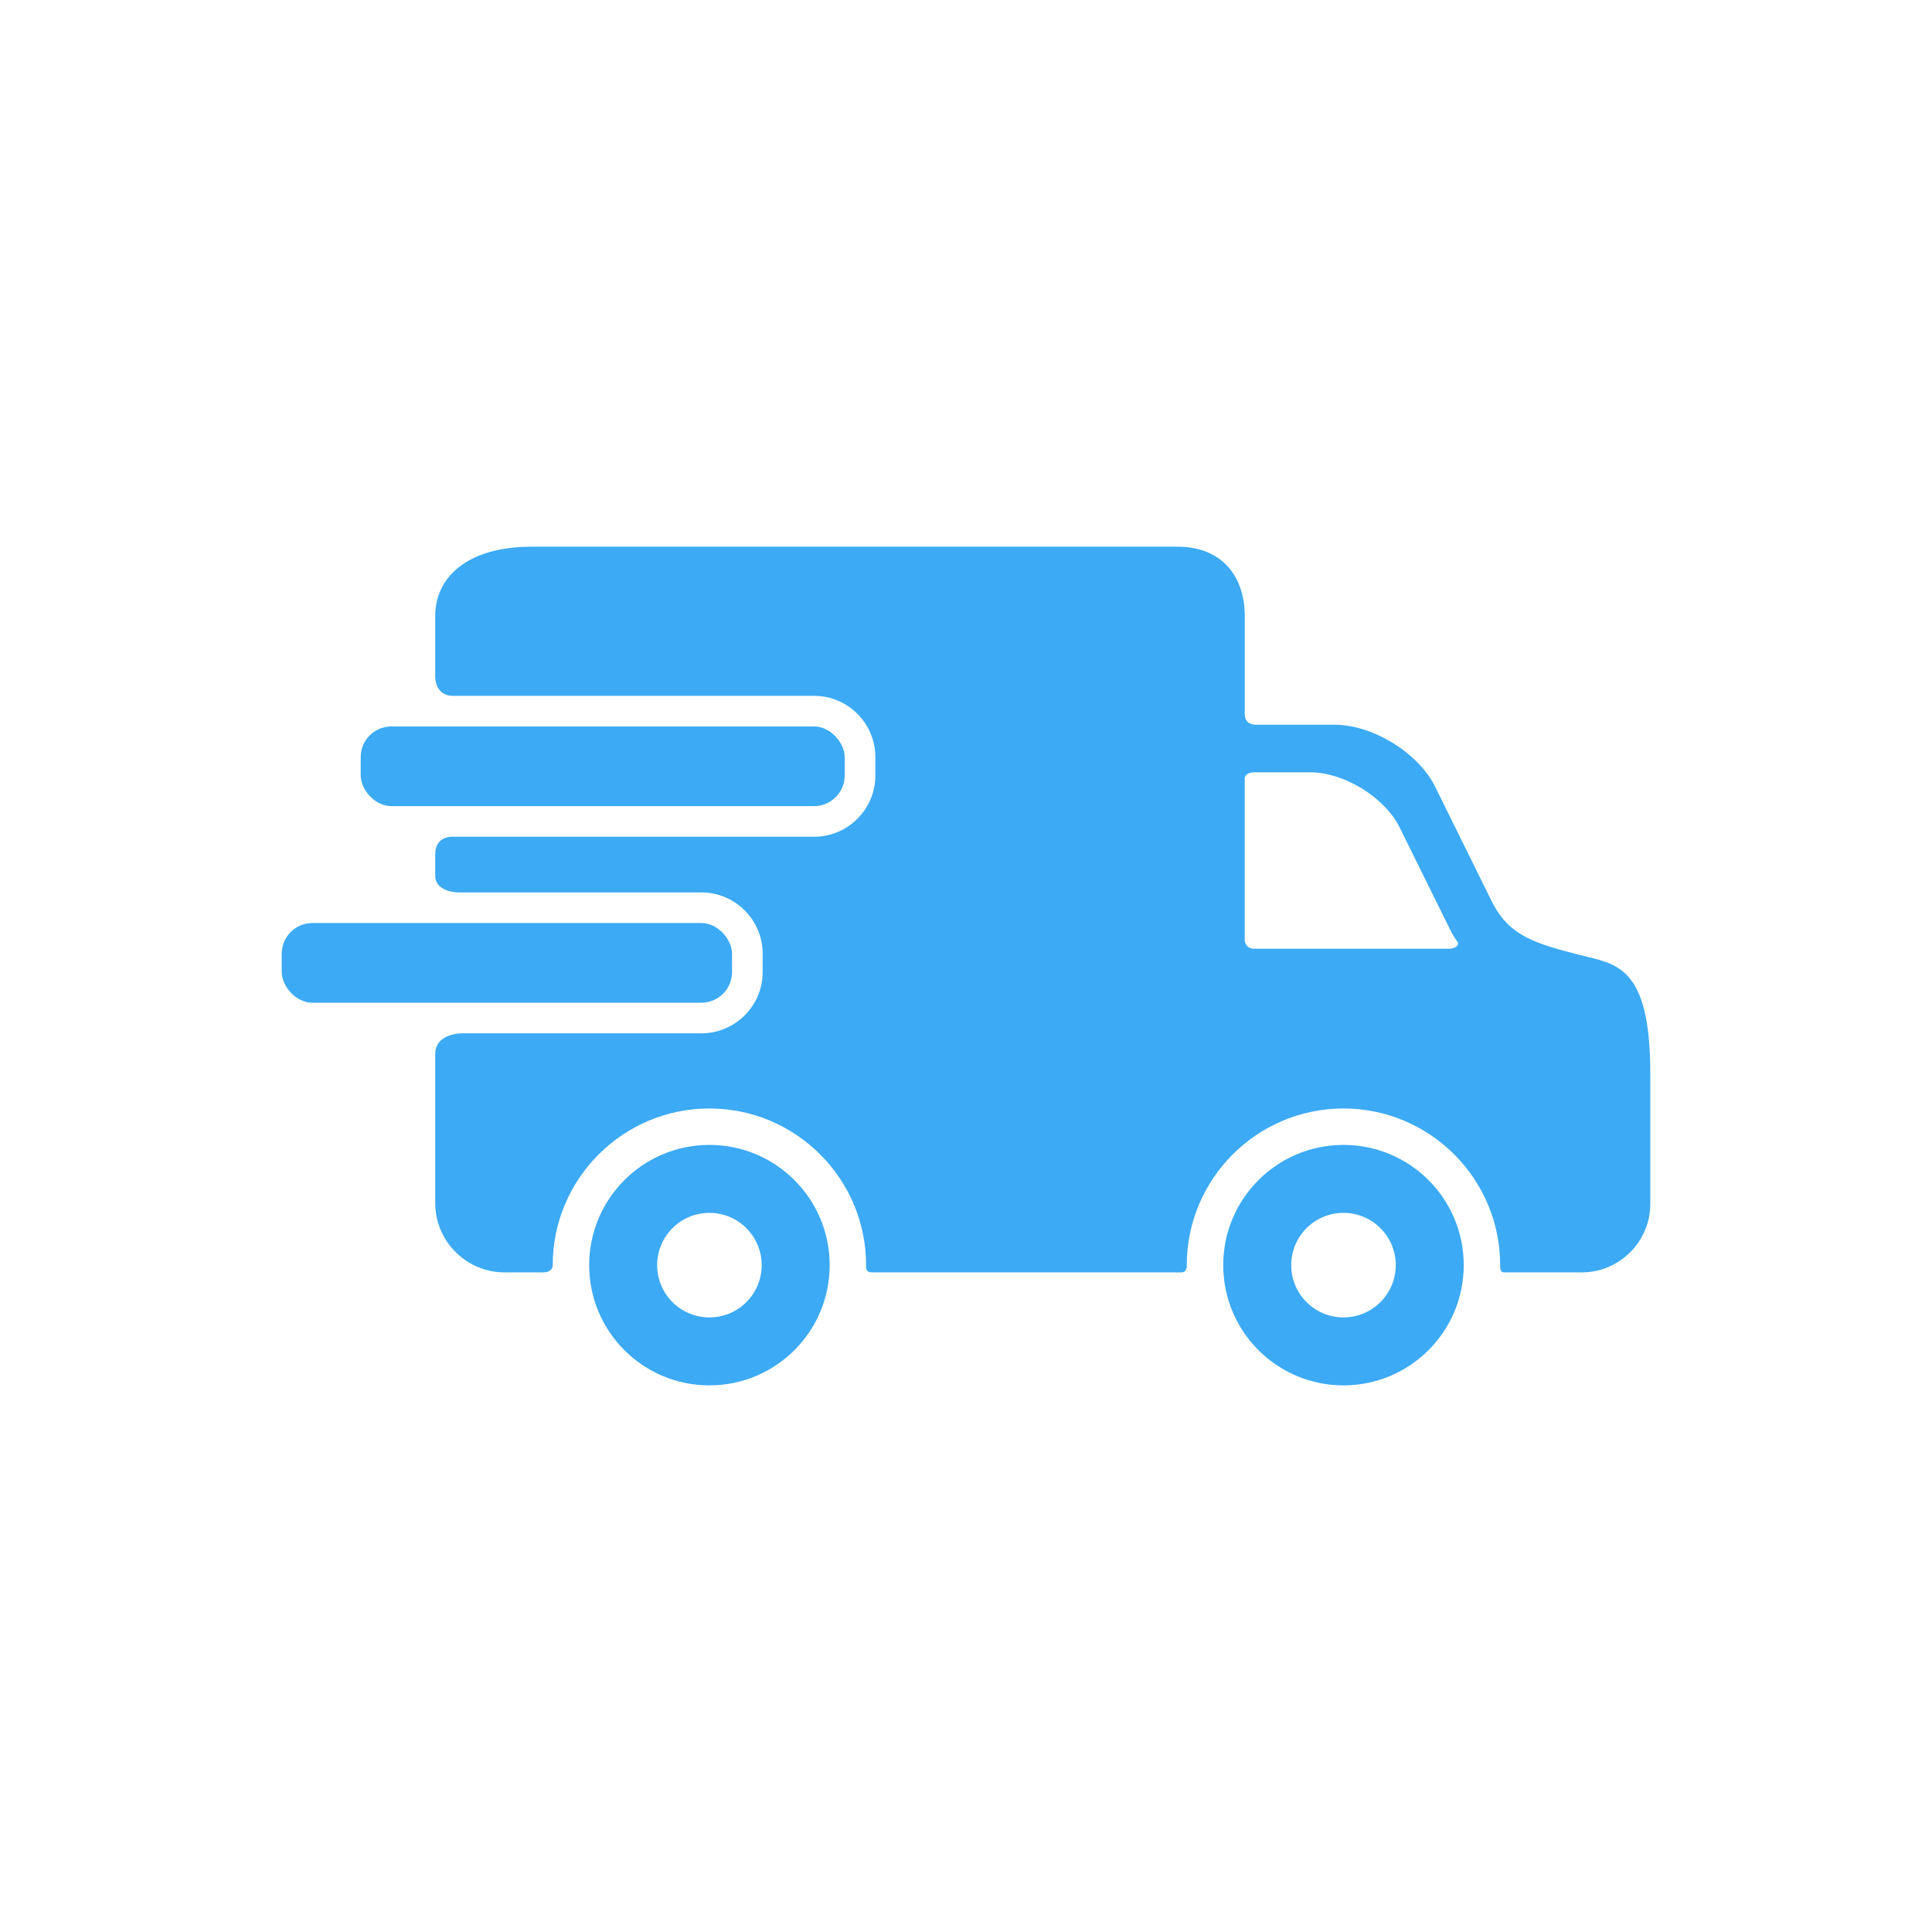
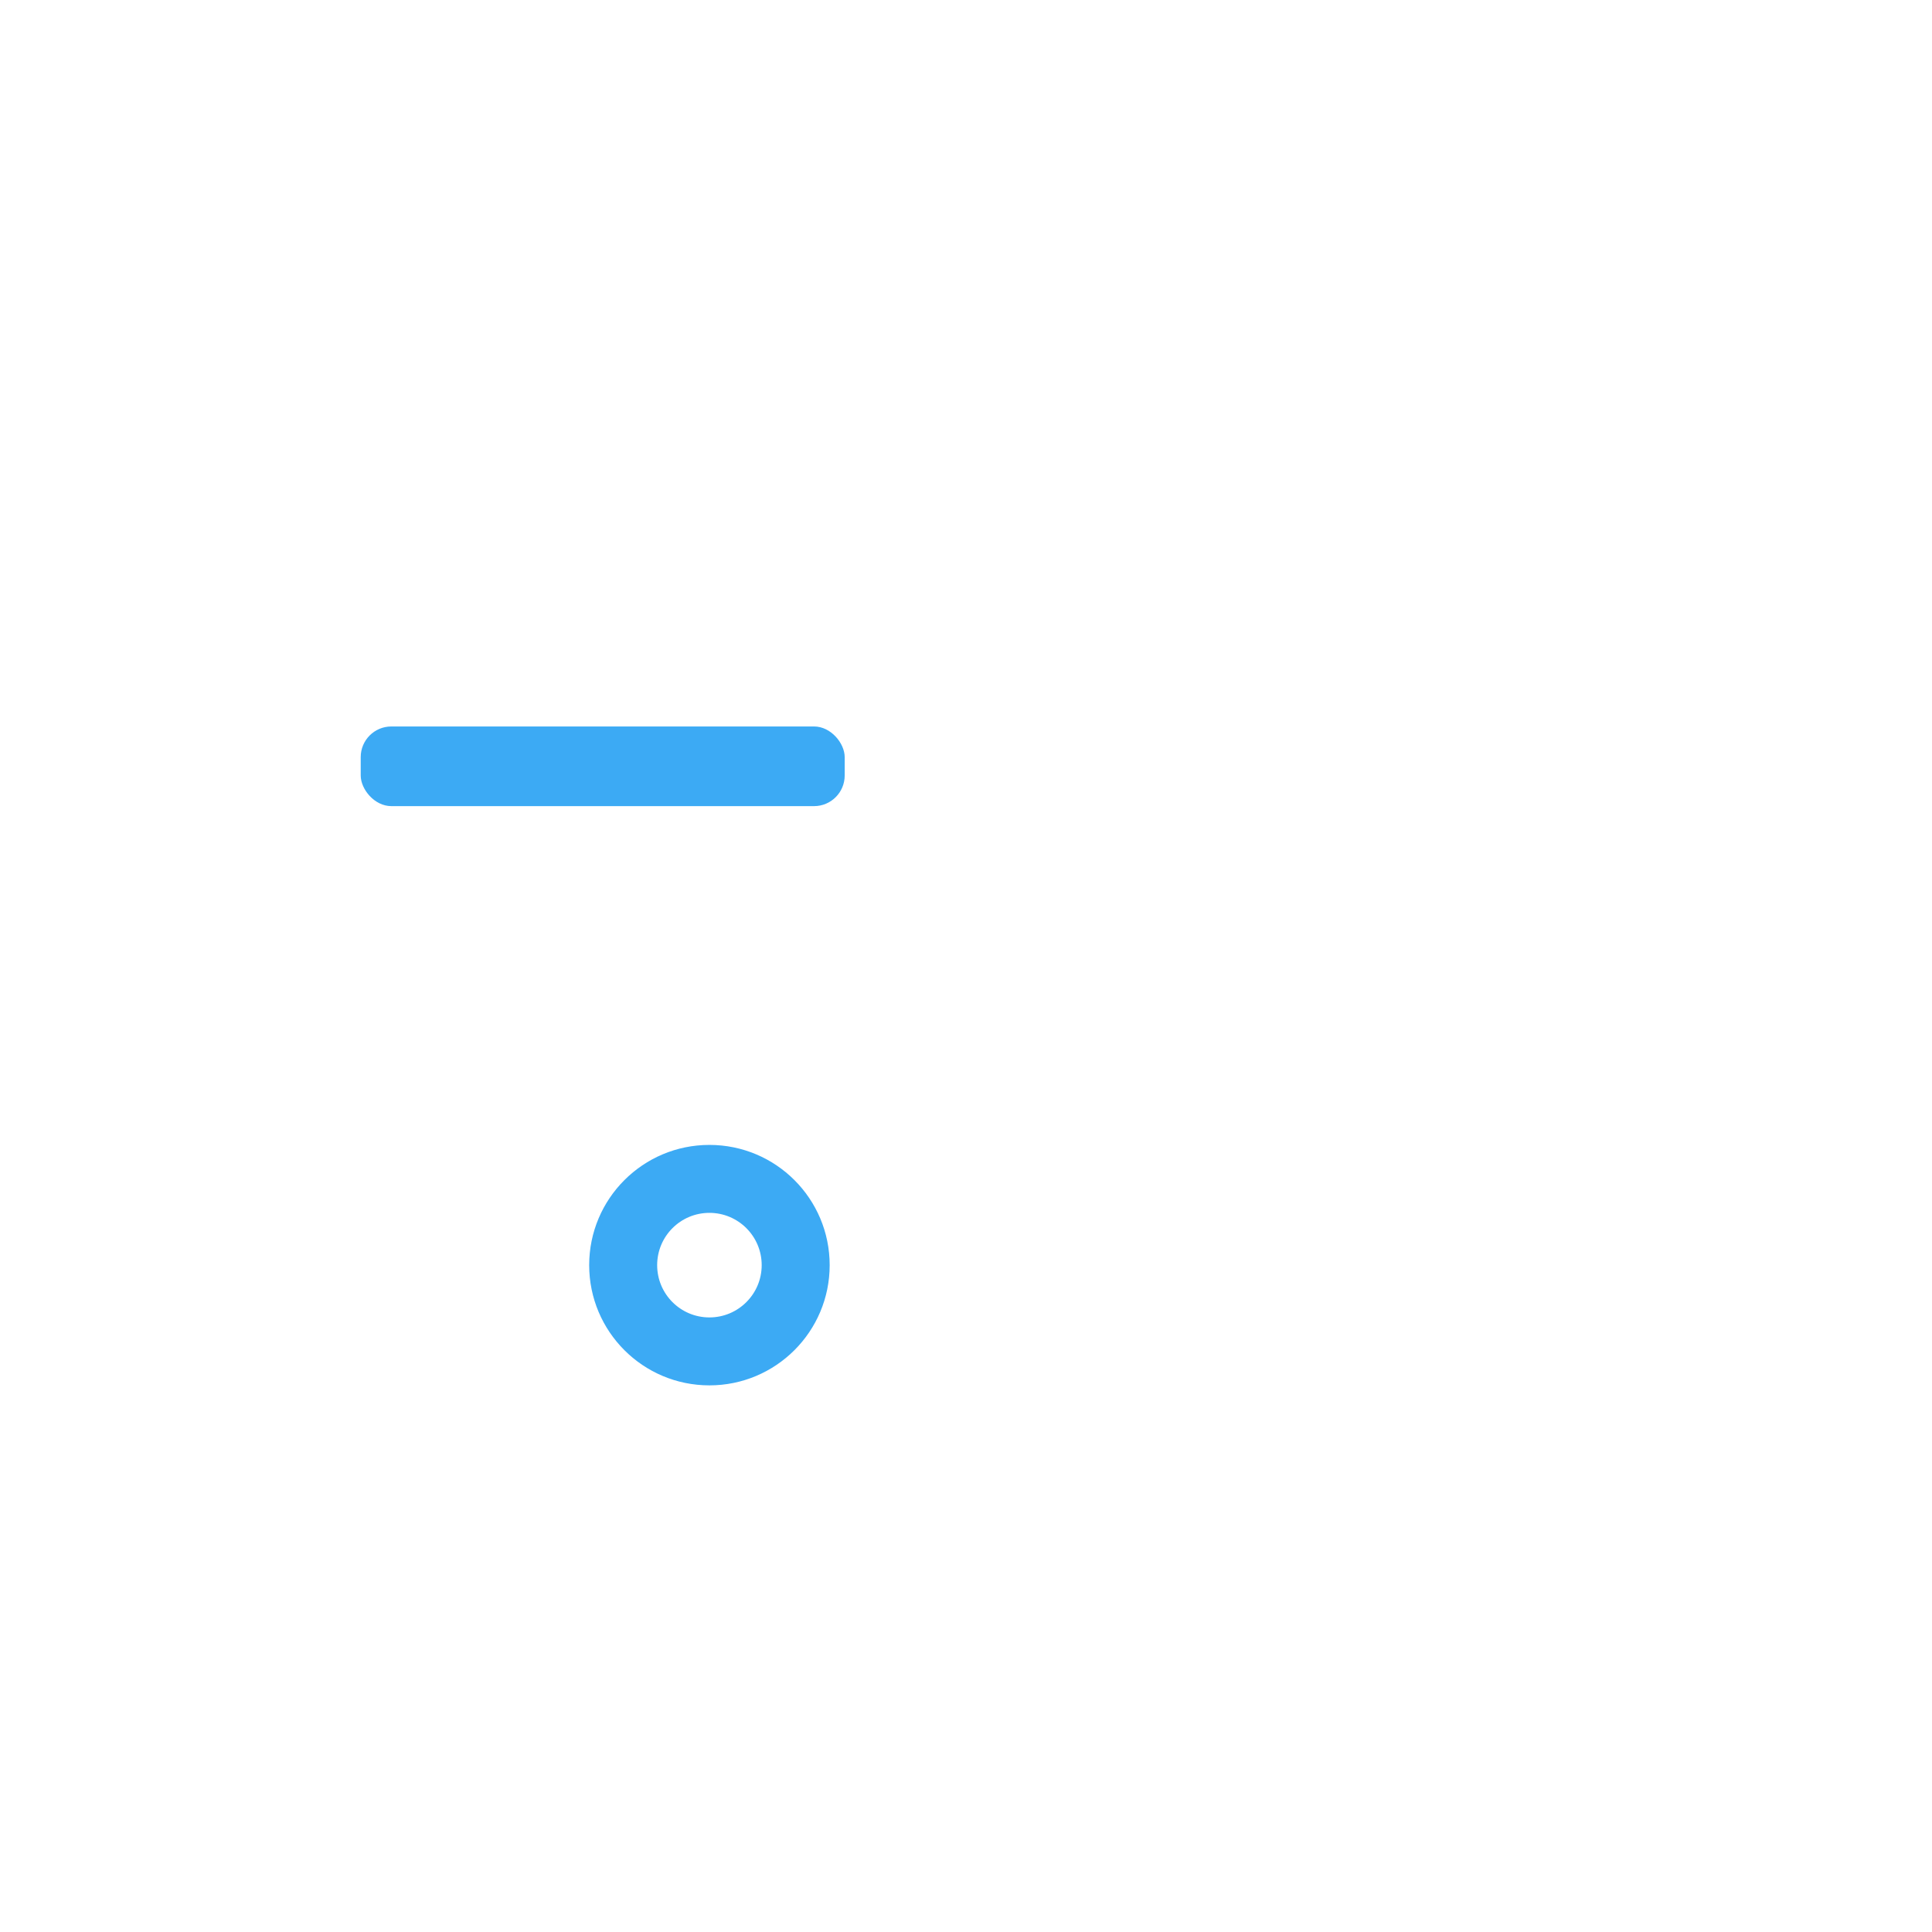
<svg xmlns="http://www.w3.org/2000/svg" id="a" data-name="Ebene 1" width="48" height="48" viewBox="0 0 48 48">
  <defs>
    <style>
      .c {
        fill: #3caaf4;
      }
    </style>
  </defs>
  <g id="b" data-name="Ebene 10">
    <g>
      <path class="c" d="m17.625,28.445c-1.65,0-2.987,1.337-2.987,2.987s1.337,2.987,2.987,2.987,2.988-1.337,2.988-2.987-1.337-2.987-2.988-2.987Zm0,4.286c-.717,0-1.298-.581-1.298-1.299s.581-1.299,1.298-1.299,1.299.581,1.299,1.299-.582,1.299-1.299,1.299Z" />
-       <path class="c" d="m33.378,28.445c-1.65,0-2.987,1.337-2.987,2.987s1.337,2.987,2.987,2.987,2.988-1.337,2.988-2.987-1.337-2.987-2.988-2.987Zm0,4.286c-.717,0-1.298-.581-1.298-1.299s.581-1.299,1.298-1.299,1.299.581,1.299,1.299-.582,1.299-1.299,1.299Z" />
      <rect class="c" x="8.962" y="18.049" width="12.024" height="1.979" rx=".761" ry=".761" />
-       <path class="c" d="m39.231,23.722c-1.095-.285-1.722-.464-2.152-1.294l-1.438-2.912c-.43-.831-1.548-1.51-2.483-1.51h-1.967s-.265.005-.265-.261v-2.442c0-.947-.536-1.721-1.675-1.721H13.219c-1.632,0-2.406.775-2.406,1.721v1.53s0,.455.441.455h8.972c.839,0,1.522.683,1.522,1.522v.457c0,.839-.683,1.522-1.522,1.522h-8.972s-.441-.037-.441.439v.526c0,.419.574.418.574.418h6.039c.839,0,1.522.683,1.522,1.522v.457c0,.839-.683,1.522-1.522,1.522h-5.944s-.669-.012-.669.52v3.698c0,.947.775,1.721,1.721,1.721h.951c.216,0,.247-.12.247-.18,0-2.146,1.746-3.892,3.893-3.892s3.893,1.746,3.893,3.892c0,.061-.017.18.148.18h7.673c.152,0,.146-.128.146-.18,0-2.146,1.746-3.892,3.893-3.892s3.893,1.746,3.893,3.892c0,.061-.002.18.094.18h1.935c.936,0,1.701-.765,1.701-1.701v-3.232c0-2.721-.859-2.721-1.768-2.958Zm-3.237-.151h-4.842c-.2,0-.227-.195-.227-.195v-4.033s-.011-.155.246-.155h1.381c.832,0,1.827.605,2.209,1.344l1.28,2.591c.054.104.112.197.173.28.045.061-.031.168-.221.168Z" />
-       <rect class="c" x="7" y="22.933" width="11.187" height="1.979" rx=".761" ry=".761" />
    </g>
  </g>
</svg>